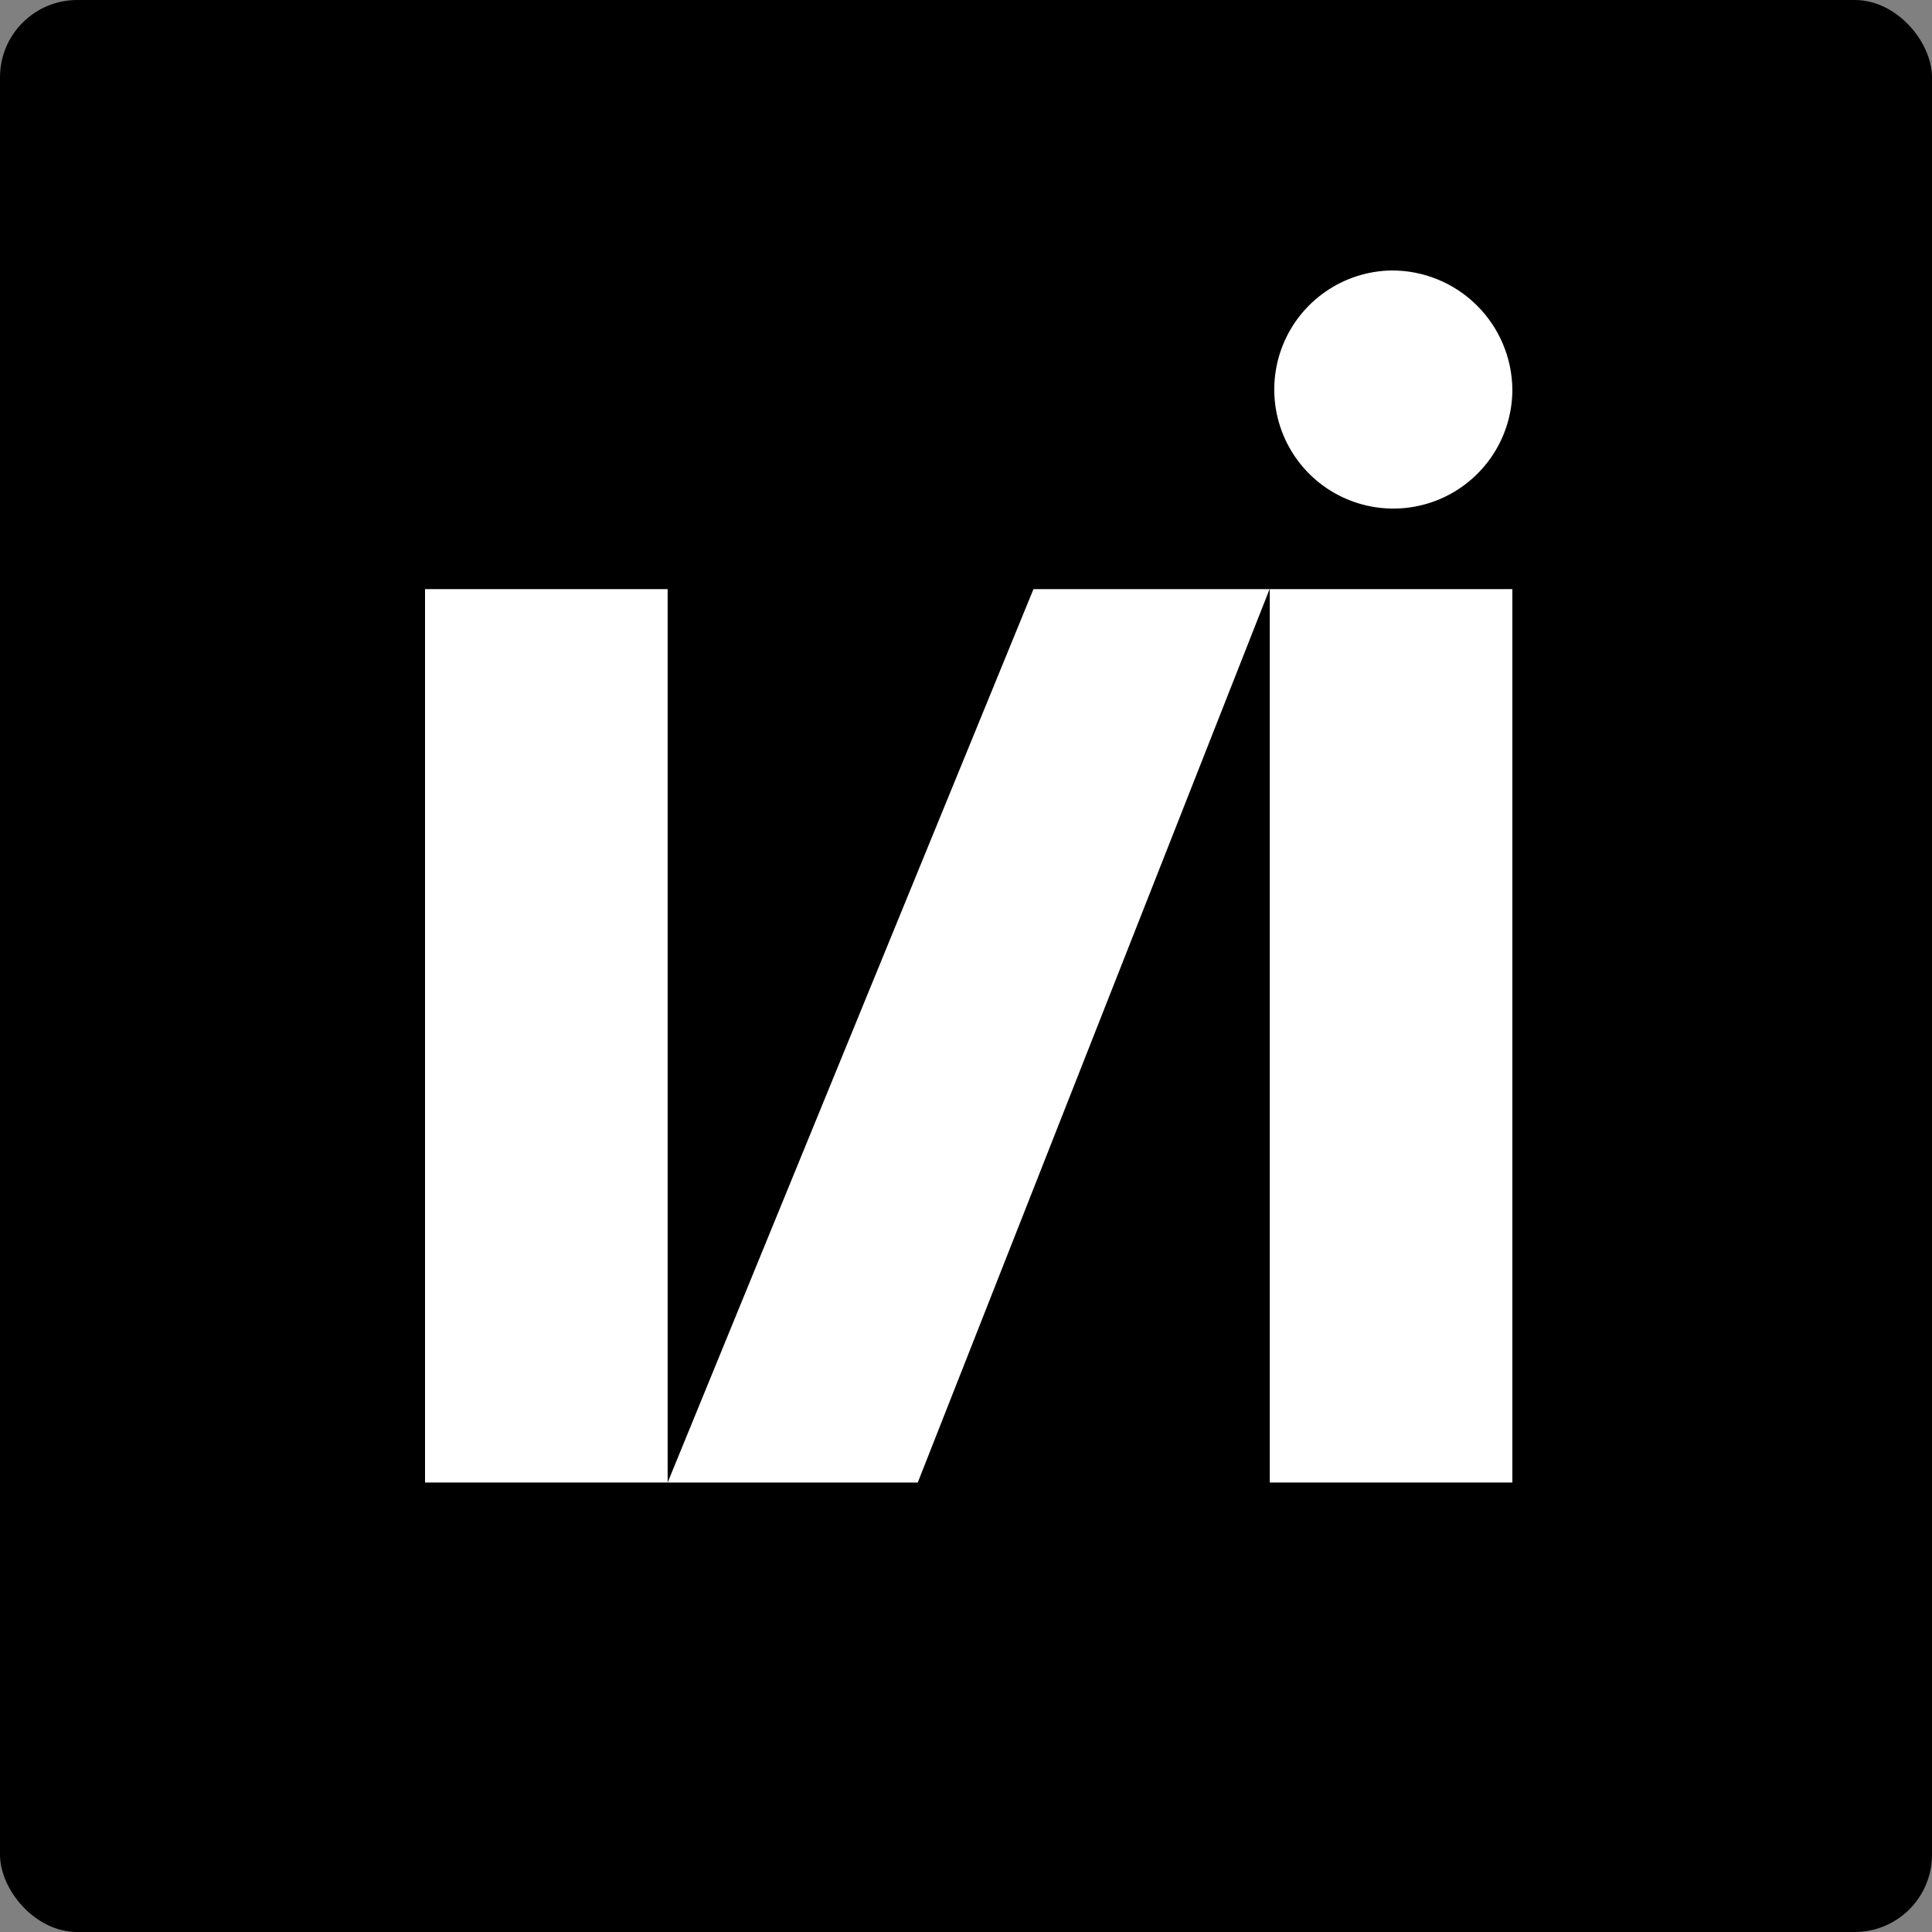
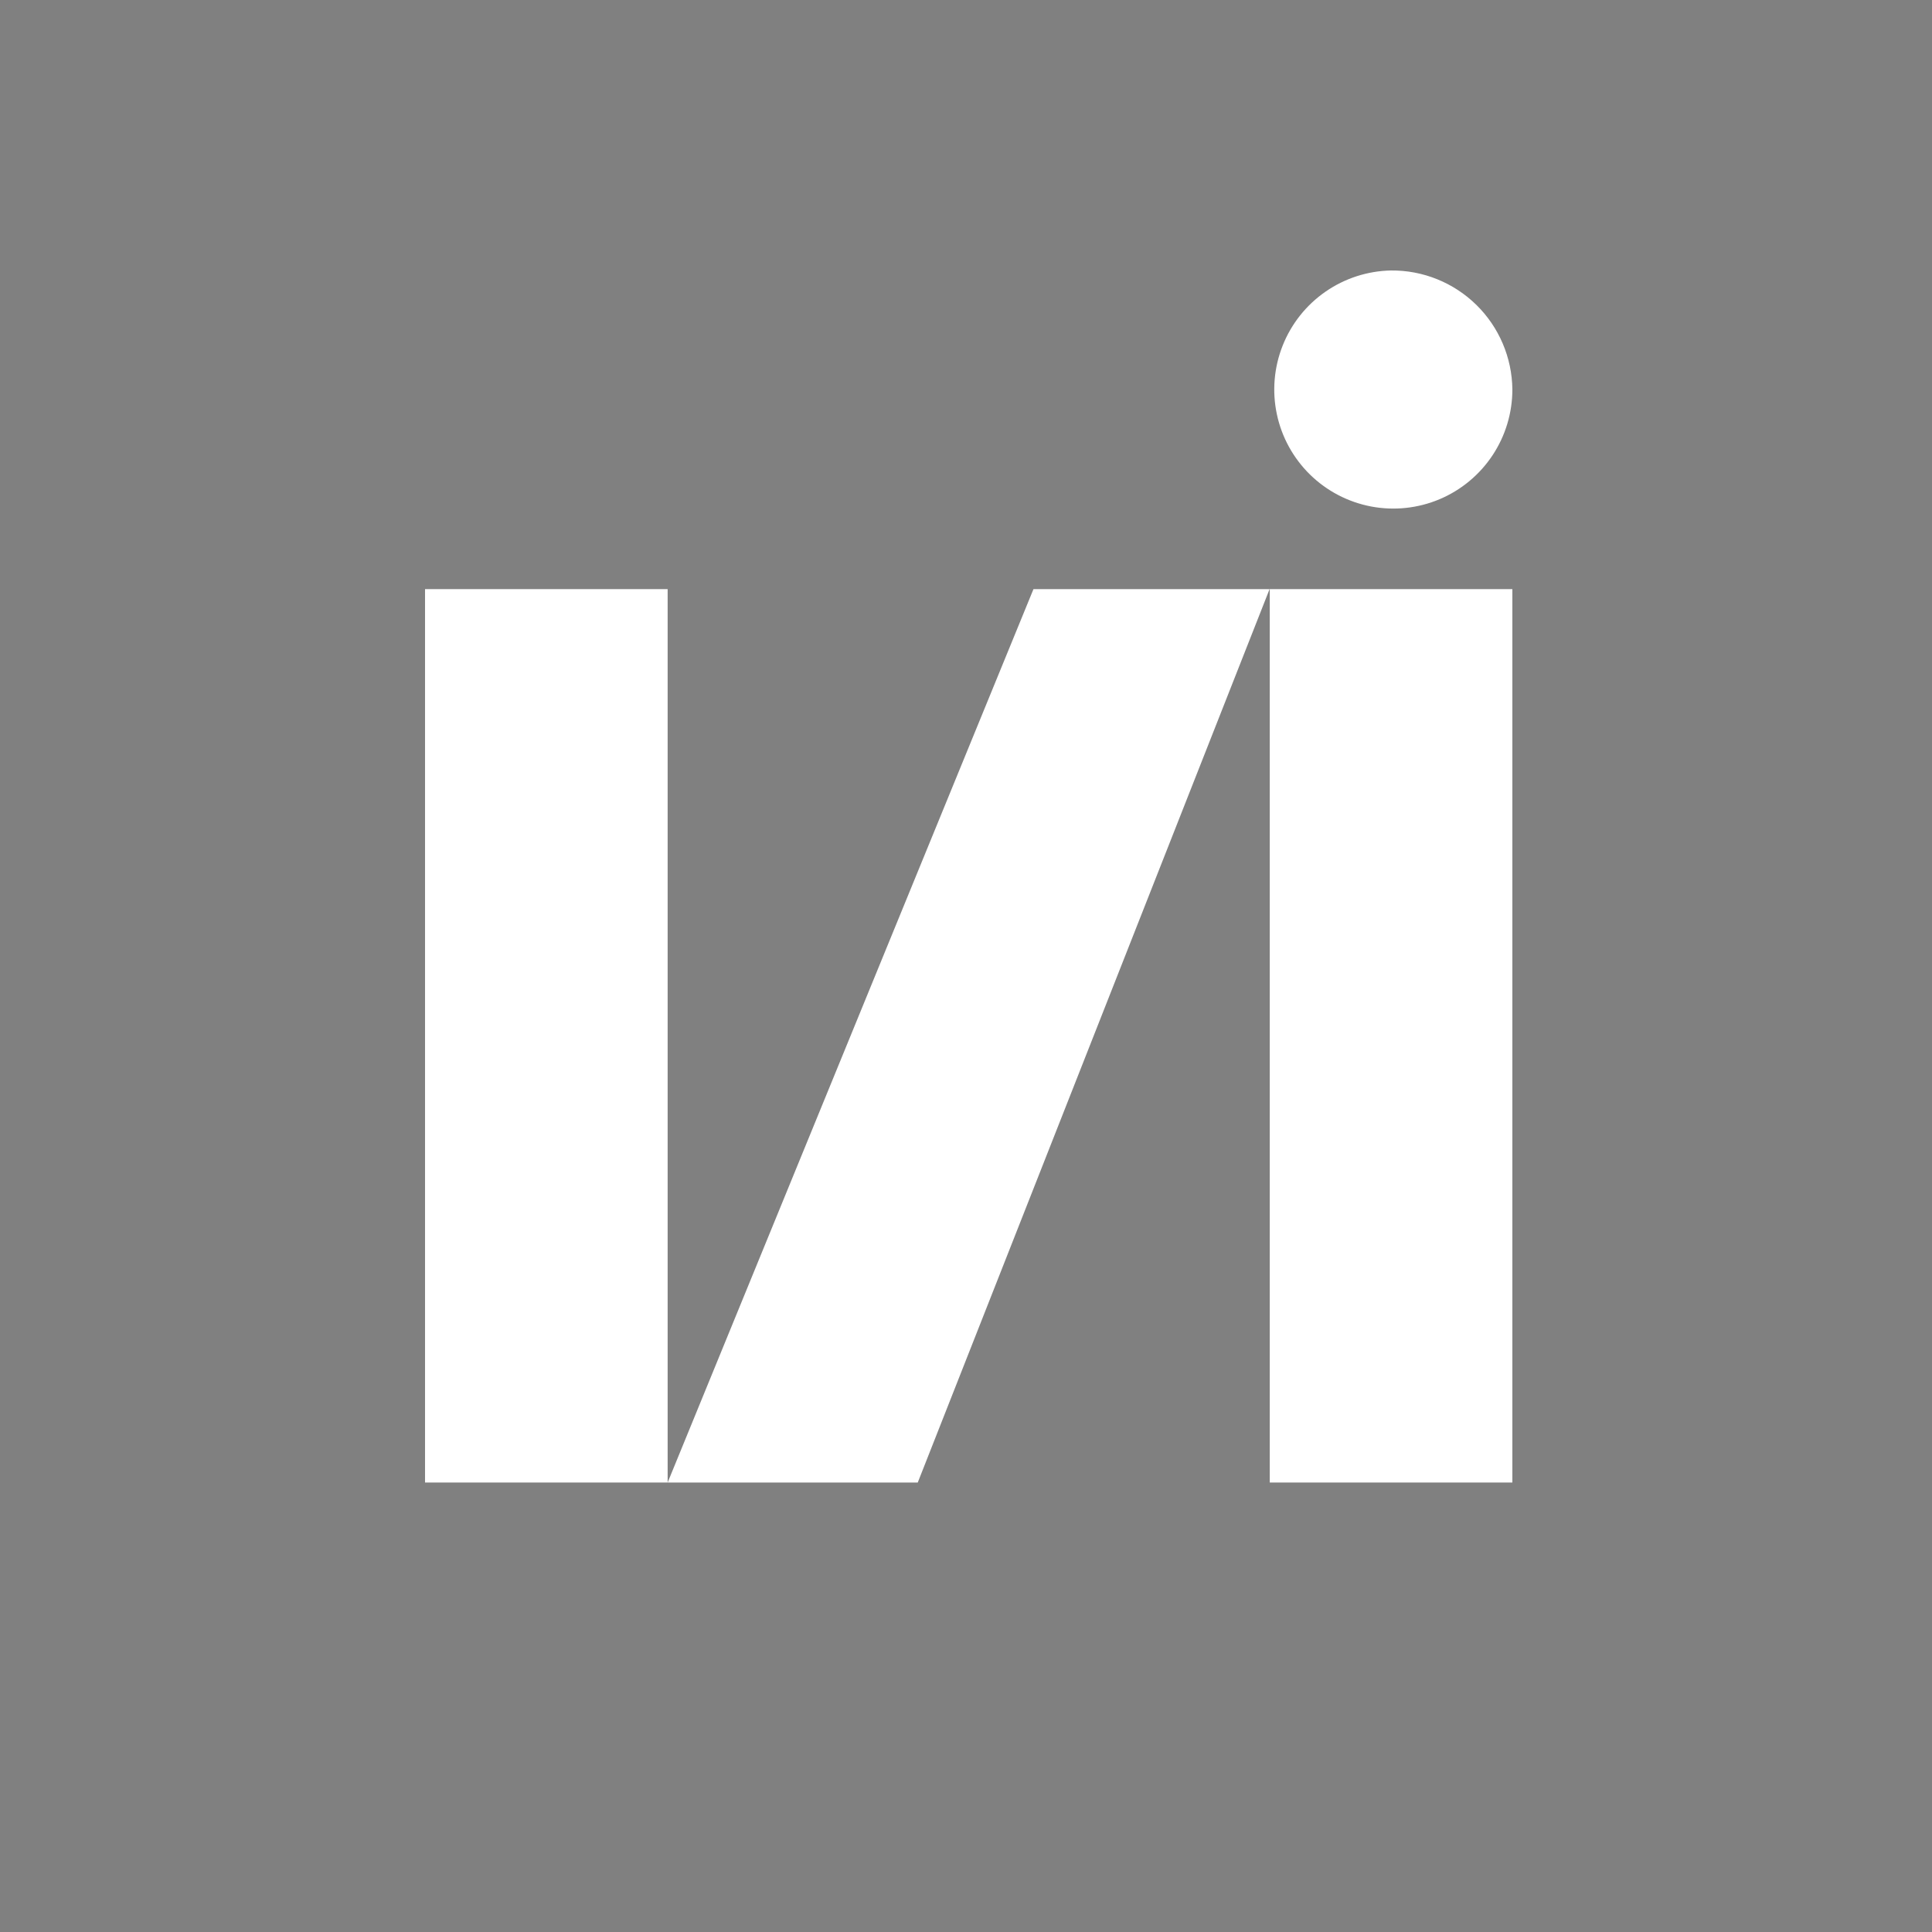
<svg xmlns="http://www.w3.org/2000/svg" version="1.1" width="100" height="100">
  <rect width="100%" height="100%" fill="#808080" stroke="none" />
  <svg width="100" height="100" viewBox="0 0 100 100" fill="none">
-     <rect width="100" height="100" rx="4" fill="black" />
    <path d="M78.279 30.493H65.722V76.735H78.279V30.493Z" fill="white" />
-     <path d="M22 30.493V76.735H34.557V30.493H22Z" fill="white" />
+     <path d="M22 30.493V76.735H34.557V30.493Z" fill="white" />
    <path d="M53.492 30.493L34.557 76.735H47.503L65.713 30.493H60.716H53.492Z" fill="white" />
    <path d="M71.997 14C70.783 14.024 69.603 14.406 68.606 15.098C67.608 15.789 66.837 16.761 66.39 17.889C65.942 19.017 65.838 20.253 66.09 21.44C66.341 22.628 66.939 23.714 67.806 24.564C68.673 25.413 69.772 25.987 70.964 26.215C72.157 26.442 73.39 26.312 74.509 25.841C75.627 25.37 76.582 24.578 77.253 23.567C77.924 22.555 78.281 21.368 78.28 20.154C78.261 18.505 77.59 16.931 76.412 15.777C75.233 14.623 73.646 13.984 71.997 14Z" fill="white" />
  </svg>
  <style>@media (prefers-color-scheme: light) { :root { filter: none; } }
@media (prefers-color-scheme: dark) { :root { filter: none; } }
</style>
</svg>